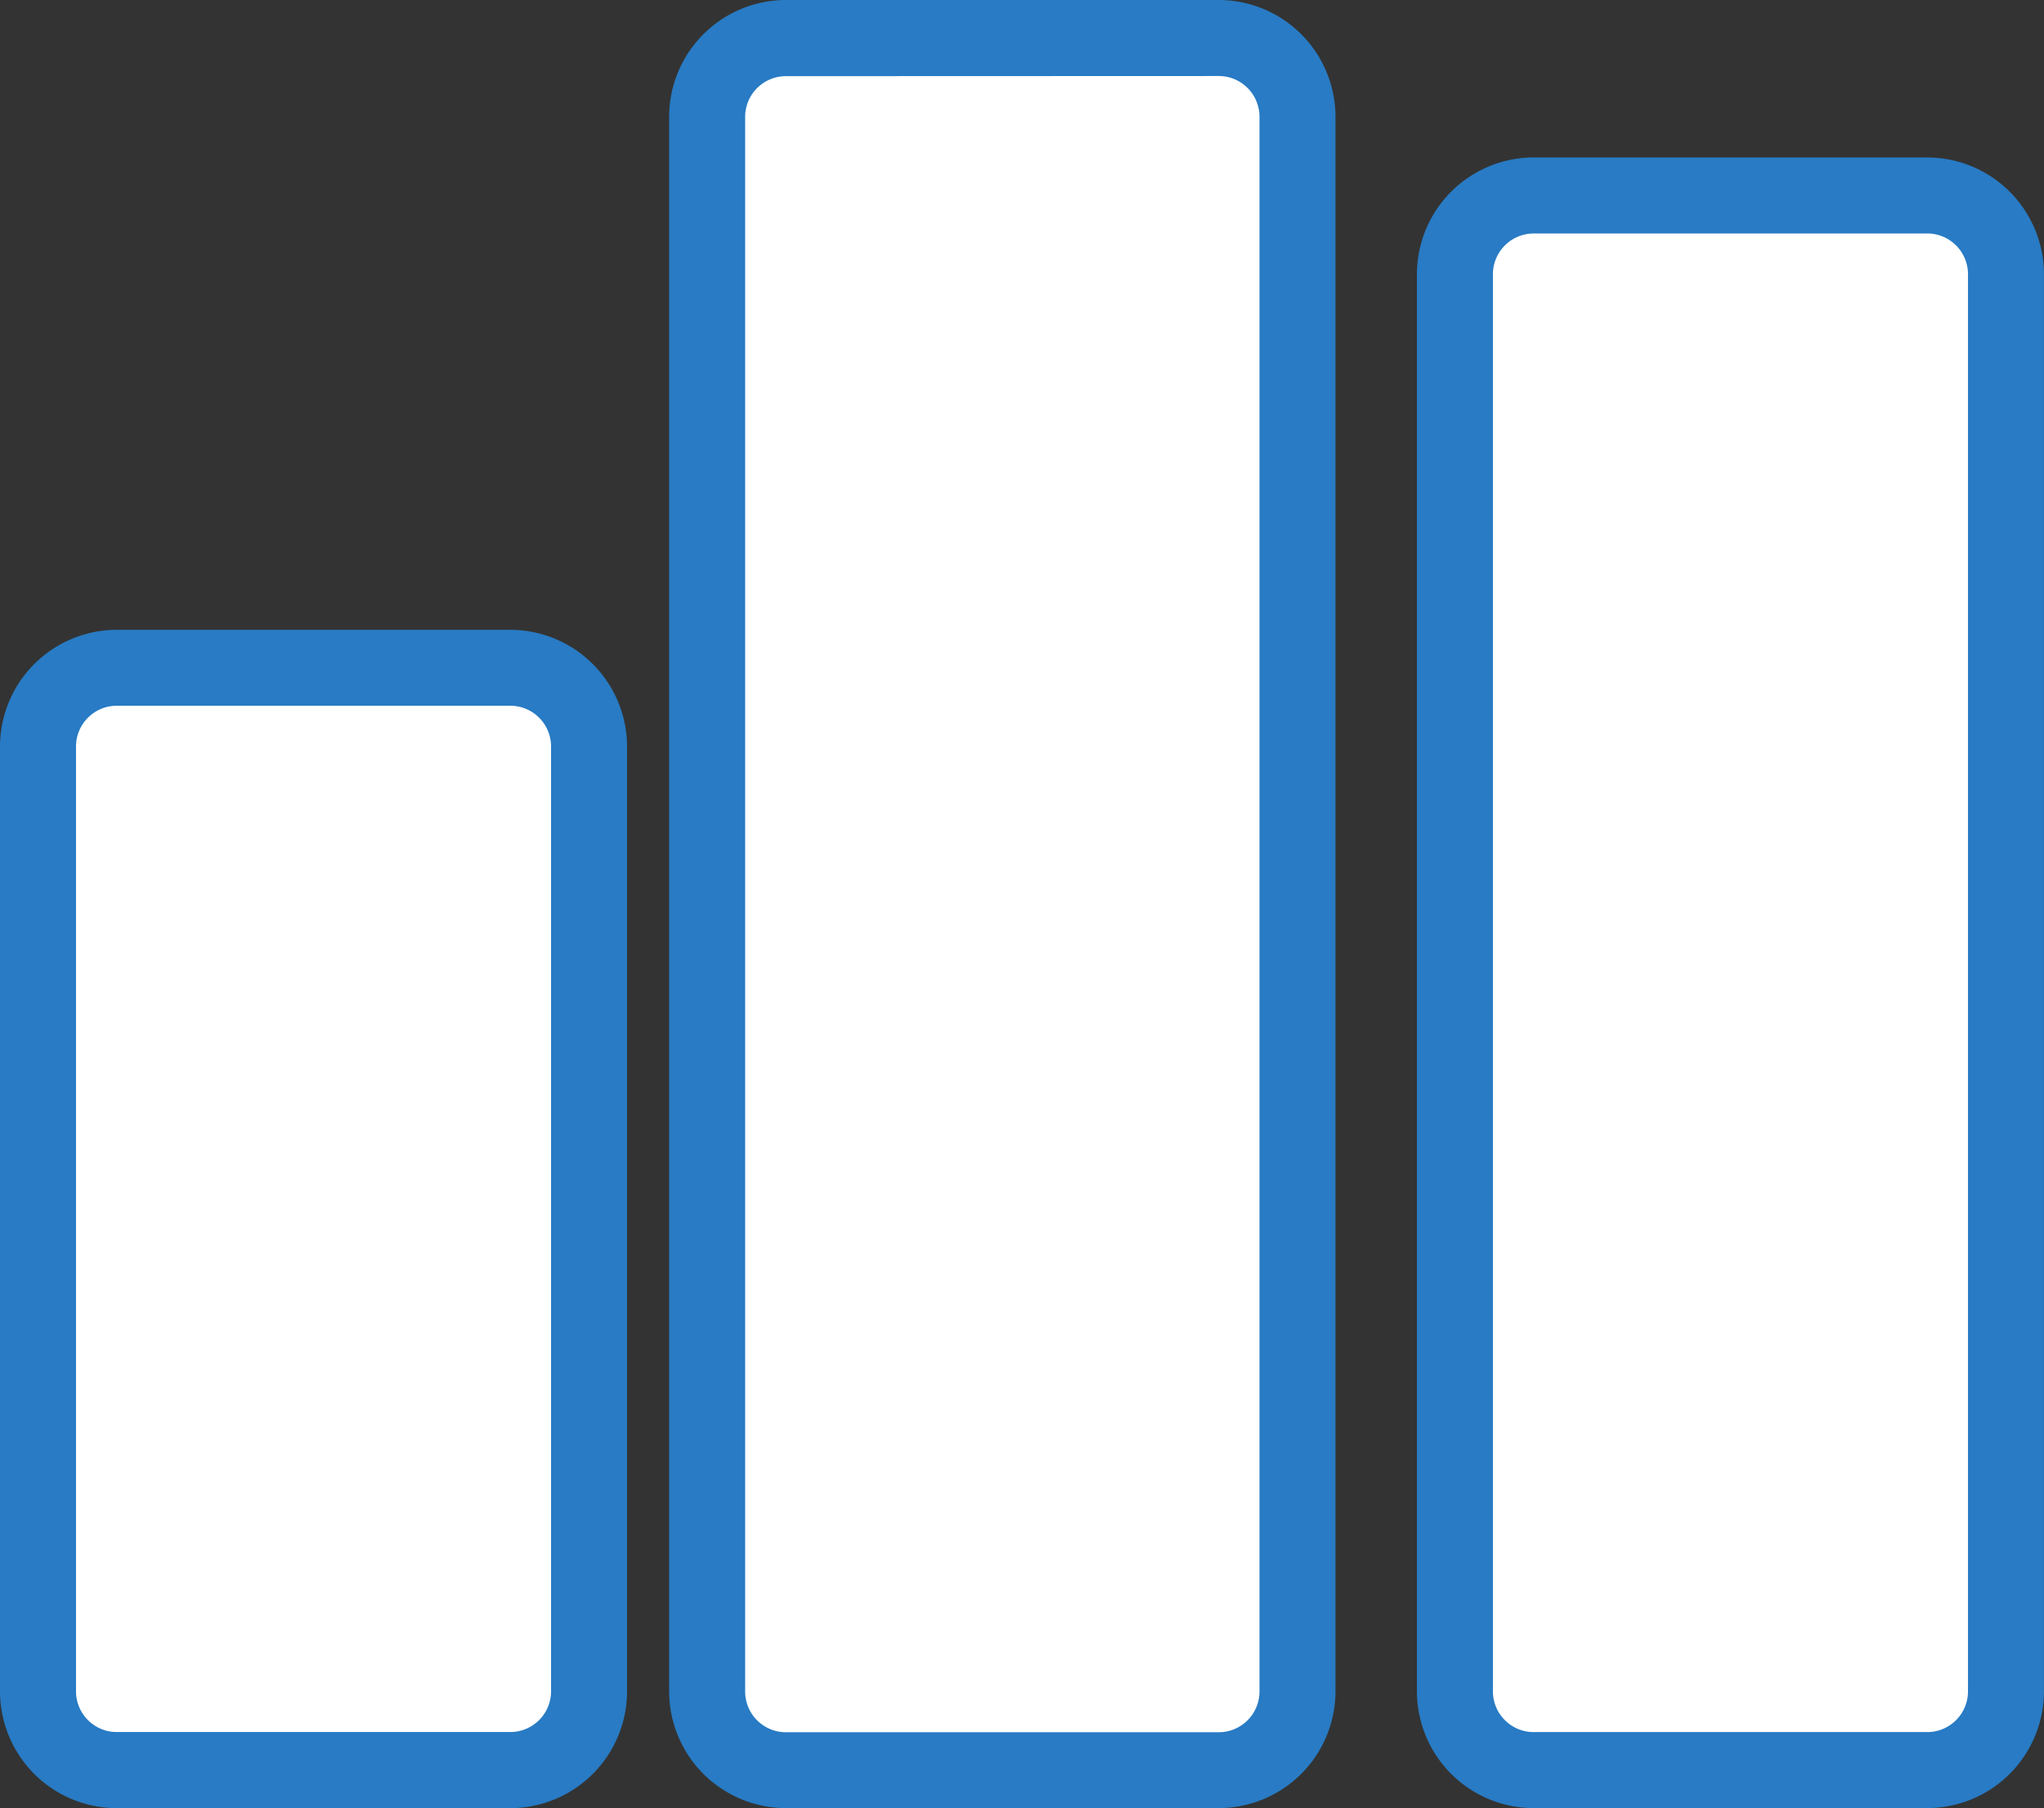
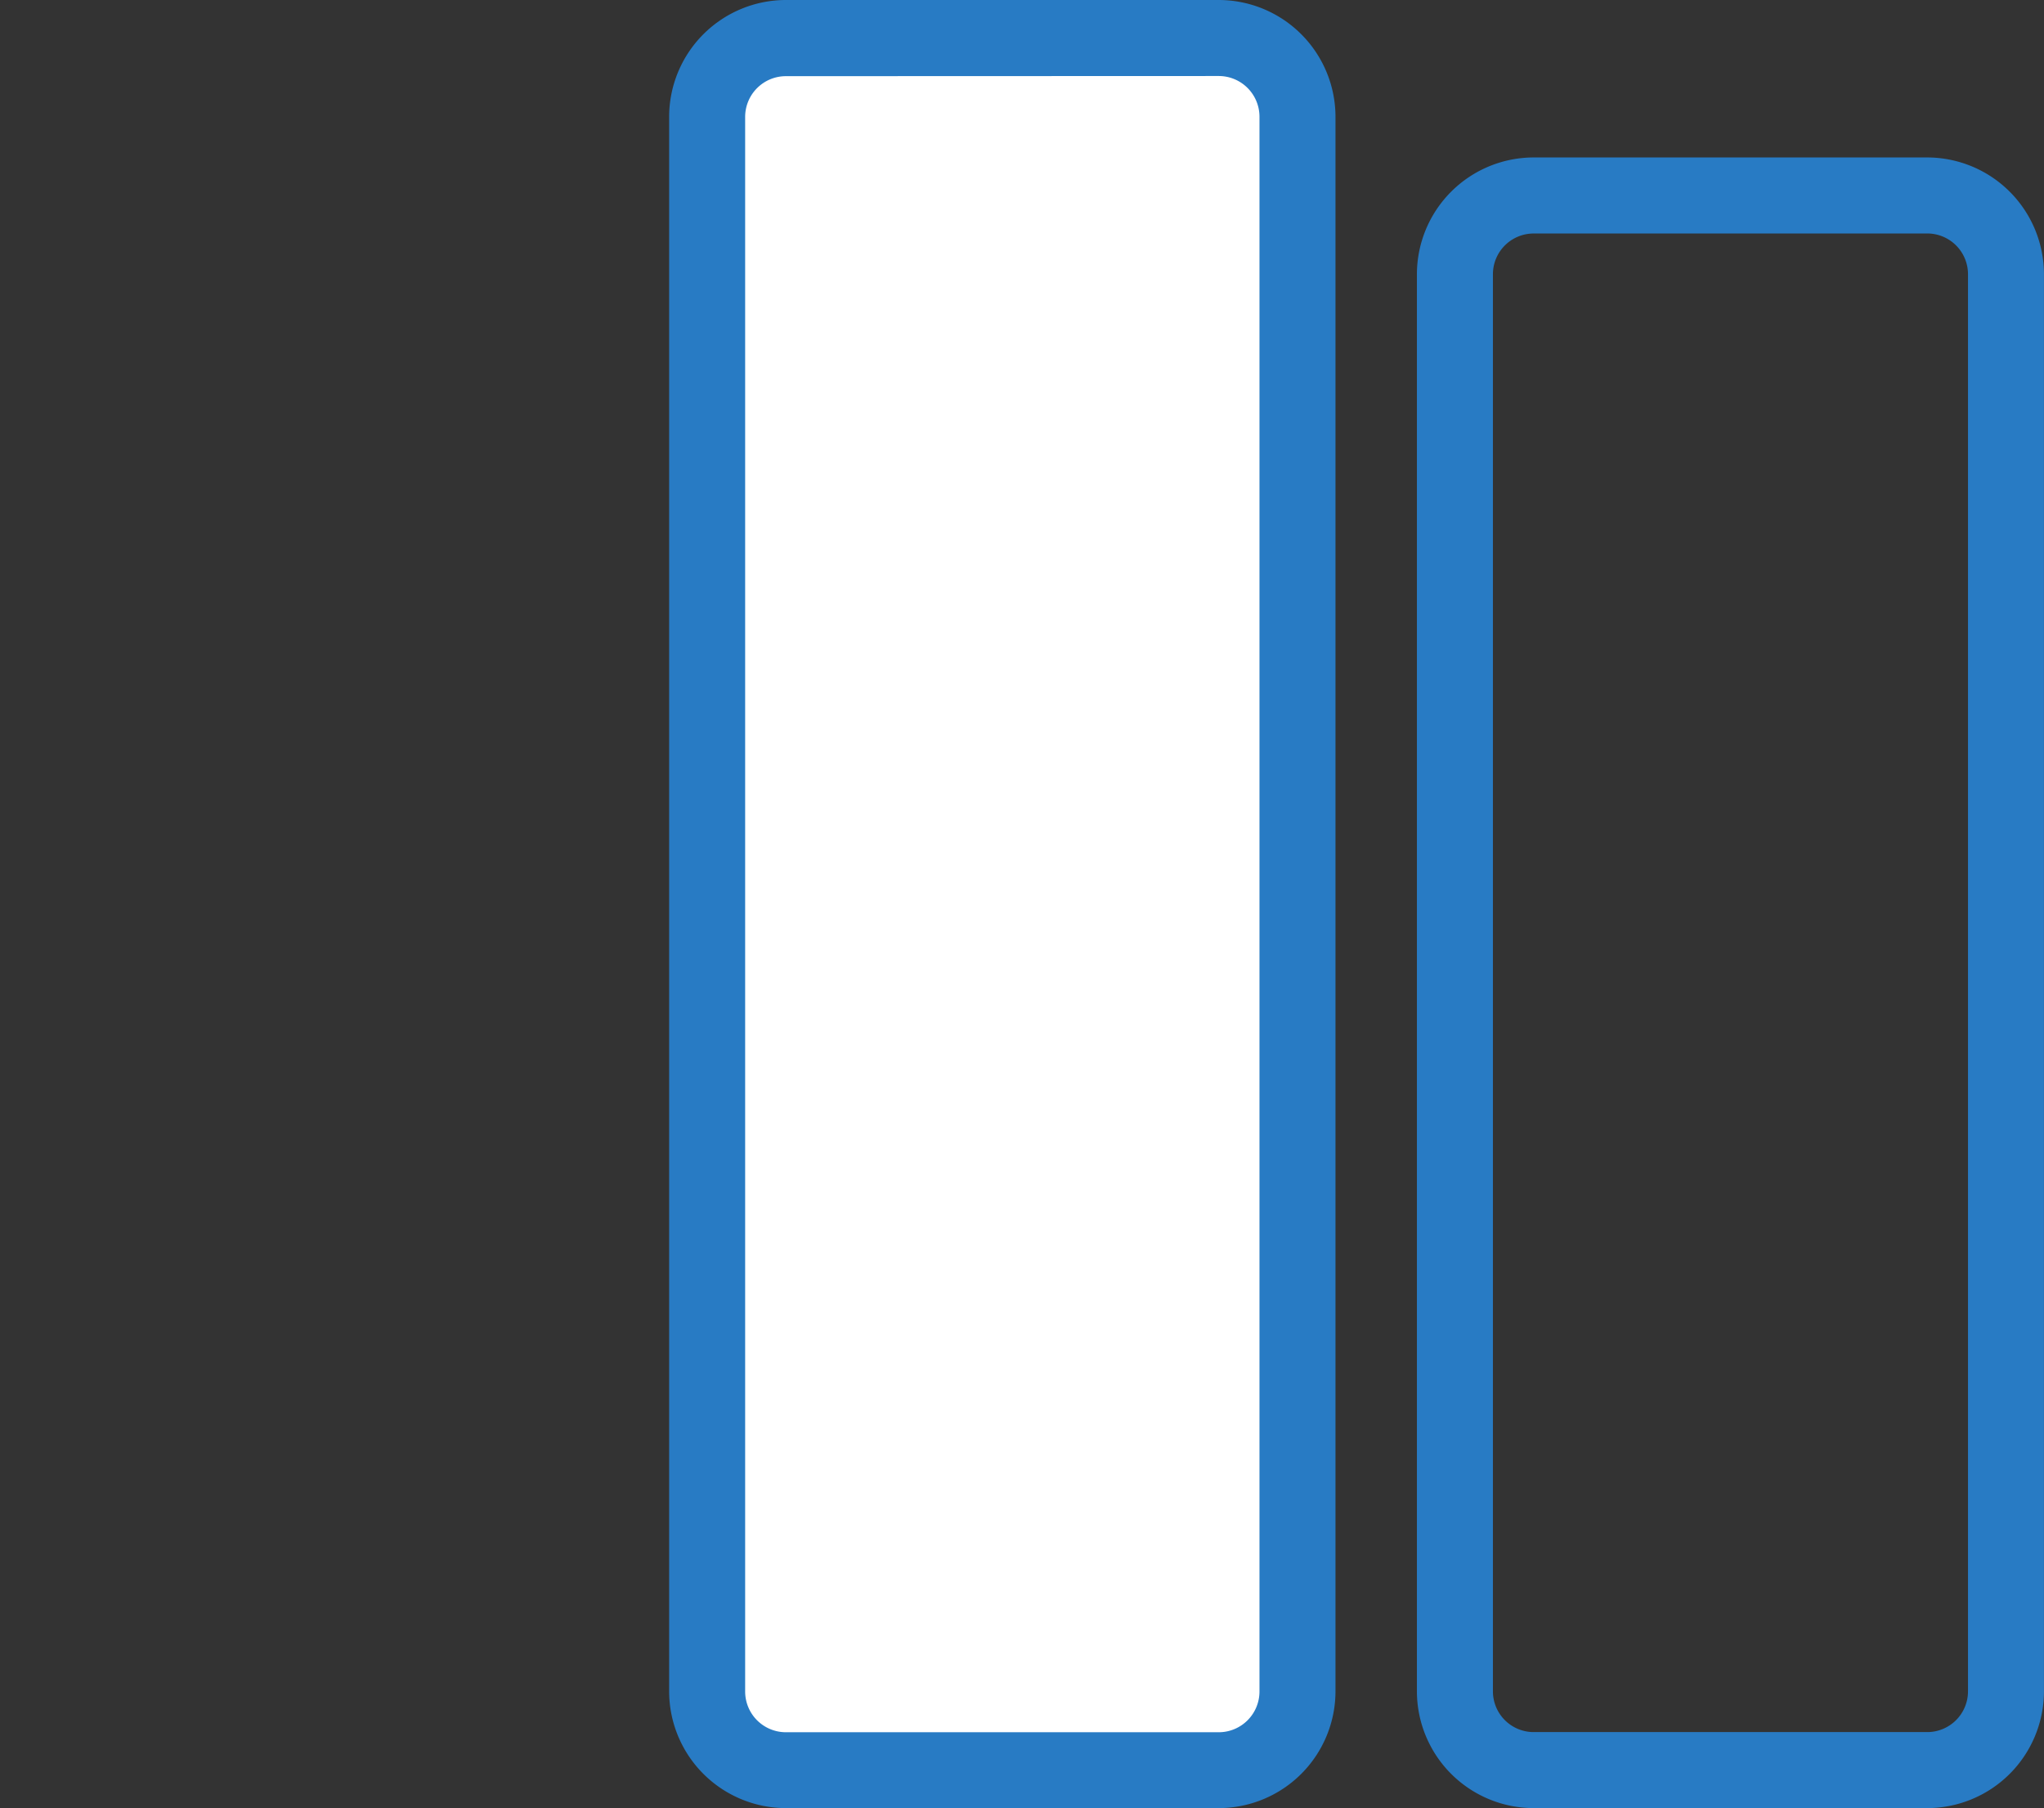
<svg xmlns="http://www.w3.org/2000/svg" id="ic_conxuntura" width="80.276" height="71" viewBox="0 0 80.276 71">
  <rect x="0" y="0" width="80.276" height="71" fill="#333333" stroke="none" />
  <g id="Grupo_191" data-name="Grupo 191">
-     <path id="Trazado_291" data-name="Trazado 291" d="M109.341,75.792V20.145a3.091,3.091,0,0,0-3.091-3.092H90.792A3.091,3.091,0,0,0,87.7,20.145V75.792a3.09,3.09,0,0,0,3.091,3.092H106.25A3.091,3.091,0,0,0,109.341,75.792Z" transform="translate(-30.559 -9.377)" fill="#fff" />
    <path id="Trazado_291_-_Contorno" data-name="Trazado 291 - Contorno" d="M106.243,80.37H90.785A4.59,4.59,0,0,1,86.2,75.785V20.138a4.59,4.59,0,0,1,4.584-4.585h15.458a4.59,4.59,0,0,1,4.584,4.585V75.785A4.59,4.59,0,0,1,106.243,80.37ZM90.785,18.539a1.6,1.6,0,0,0-1.6,1.6V75.785a1.6,1.6,0,0,0,1.6,1.6h15.458a1.6,1.6,0,0,0,1.6-1.6V20.138a1.6,1.6,0,0,0-1.6-1.6Z" transform="translate(-30.552 -9.37)" fill="#287bc4" />
    <path id="Trazado_292" data-name="Trazado 292" d="M44.506,75.323h17A3.091,3.091,0,0,0,64.6,72.23V10.4A3.091,3.091,0,0,0,61.51,7.309h-17A3.091,3.091,0,0,0,41.414,10.4V72.23A3.091,3.091,0,0,0,44.506,75.323Z" transform="translate(-13.642 -5.816)" fill="#fff" />
    <path id="Trazado_292_-_Contorno" data-name="Trazado 292 - Contorno" d="M61.5,76.809h-17a4.59,4.59,0,0,1-4.585-4.585V10.394A4.59,4.59,0,0,1,44.5,5.809h17a4.59,4.59,0,0,1,4.585,4.585v61.83A4.59,4.59,0,0,1,61.5,76.809ZM44.5,8.8a1.6,1.6,0,0,0-1.6,1.6v61.83a1.6,1.6,0,0,0,1.6,1.6h17a1.6,1.6,0,0,0,1.6-1.6V10.394a1.6,1.6,0,0,0-1.6-1.6Z" transform="translate(-13.635 -5.809)" fill="#287bc4" />
-     <path id="Trazado_293" data-name="Trazado 293" d="M3.091,46.286A3.09,3.09,0,0,0,0,49.377v37.1a3.091,3.091,0,0,0,3.091,3.092H18.549a3.091,3.091,0,0,0,3.091-3.092v-37.1a3.09,3.09,0,0,0-3.091-3.091Z" transform="translate(1.493 -20.061)" fill="#fff" />
-     <path id="Trazado_293_-_Contorno" data-name="Trazado 293 - Contorno" d="M3.085,44.786H18.542a4.59,4.59,0,0,1,4.585,4.585v37.1a4.59,4.59,0,0,1-4.585,4.585H3.085A4.59,4.59,0,0,1-1.5,86.469v-37.1A4.59,4.59,0,0,1,3.085,44.786ZM18.542,88.067a1.6,1.6,0,0,0,1.6-1.6v-37.1a1.6,1.6,0,0,0-1.6-1.6H3.085a1.6,1.6,0,0,0-1.6,1.6v37.1a1.6,1.6,0,0,0,1.6,1.6Z" transform="translate(1.5 -20.054)" fill="#287bc4" />
  </g>
</svg>